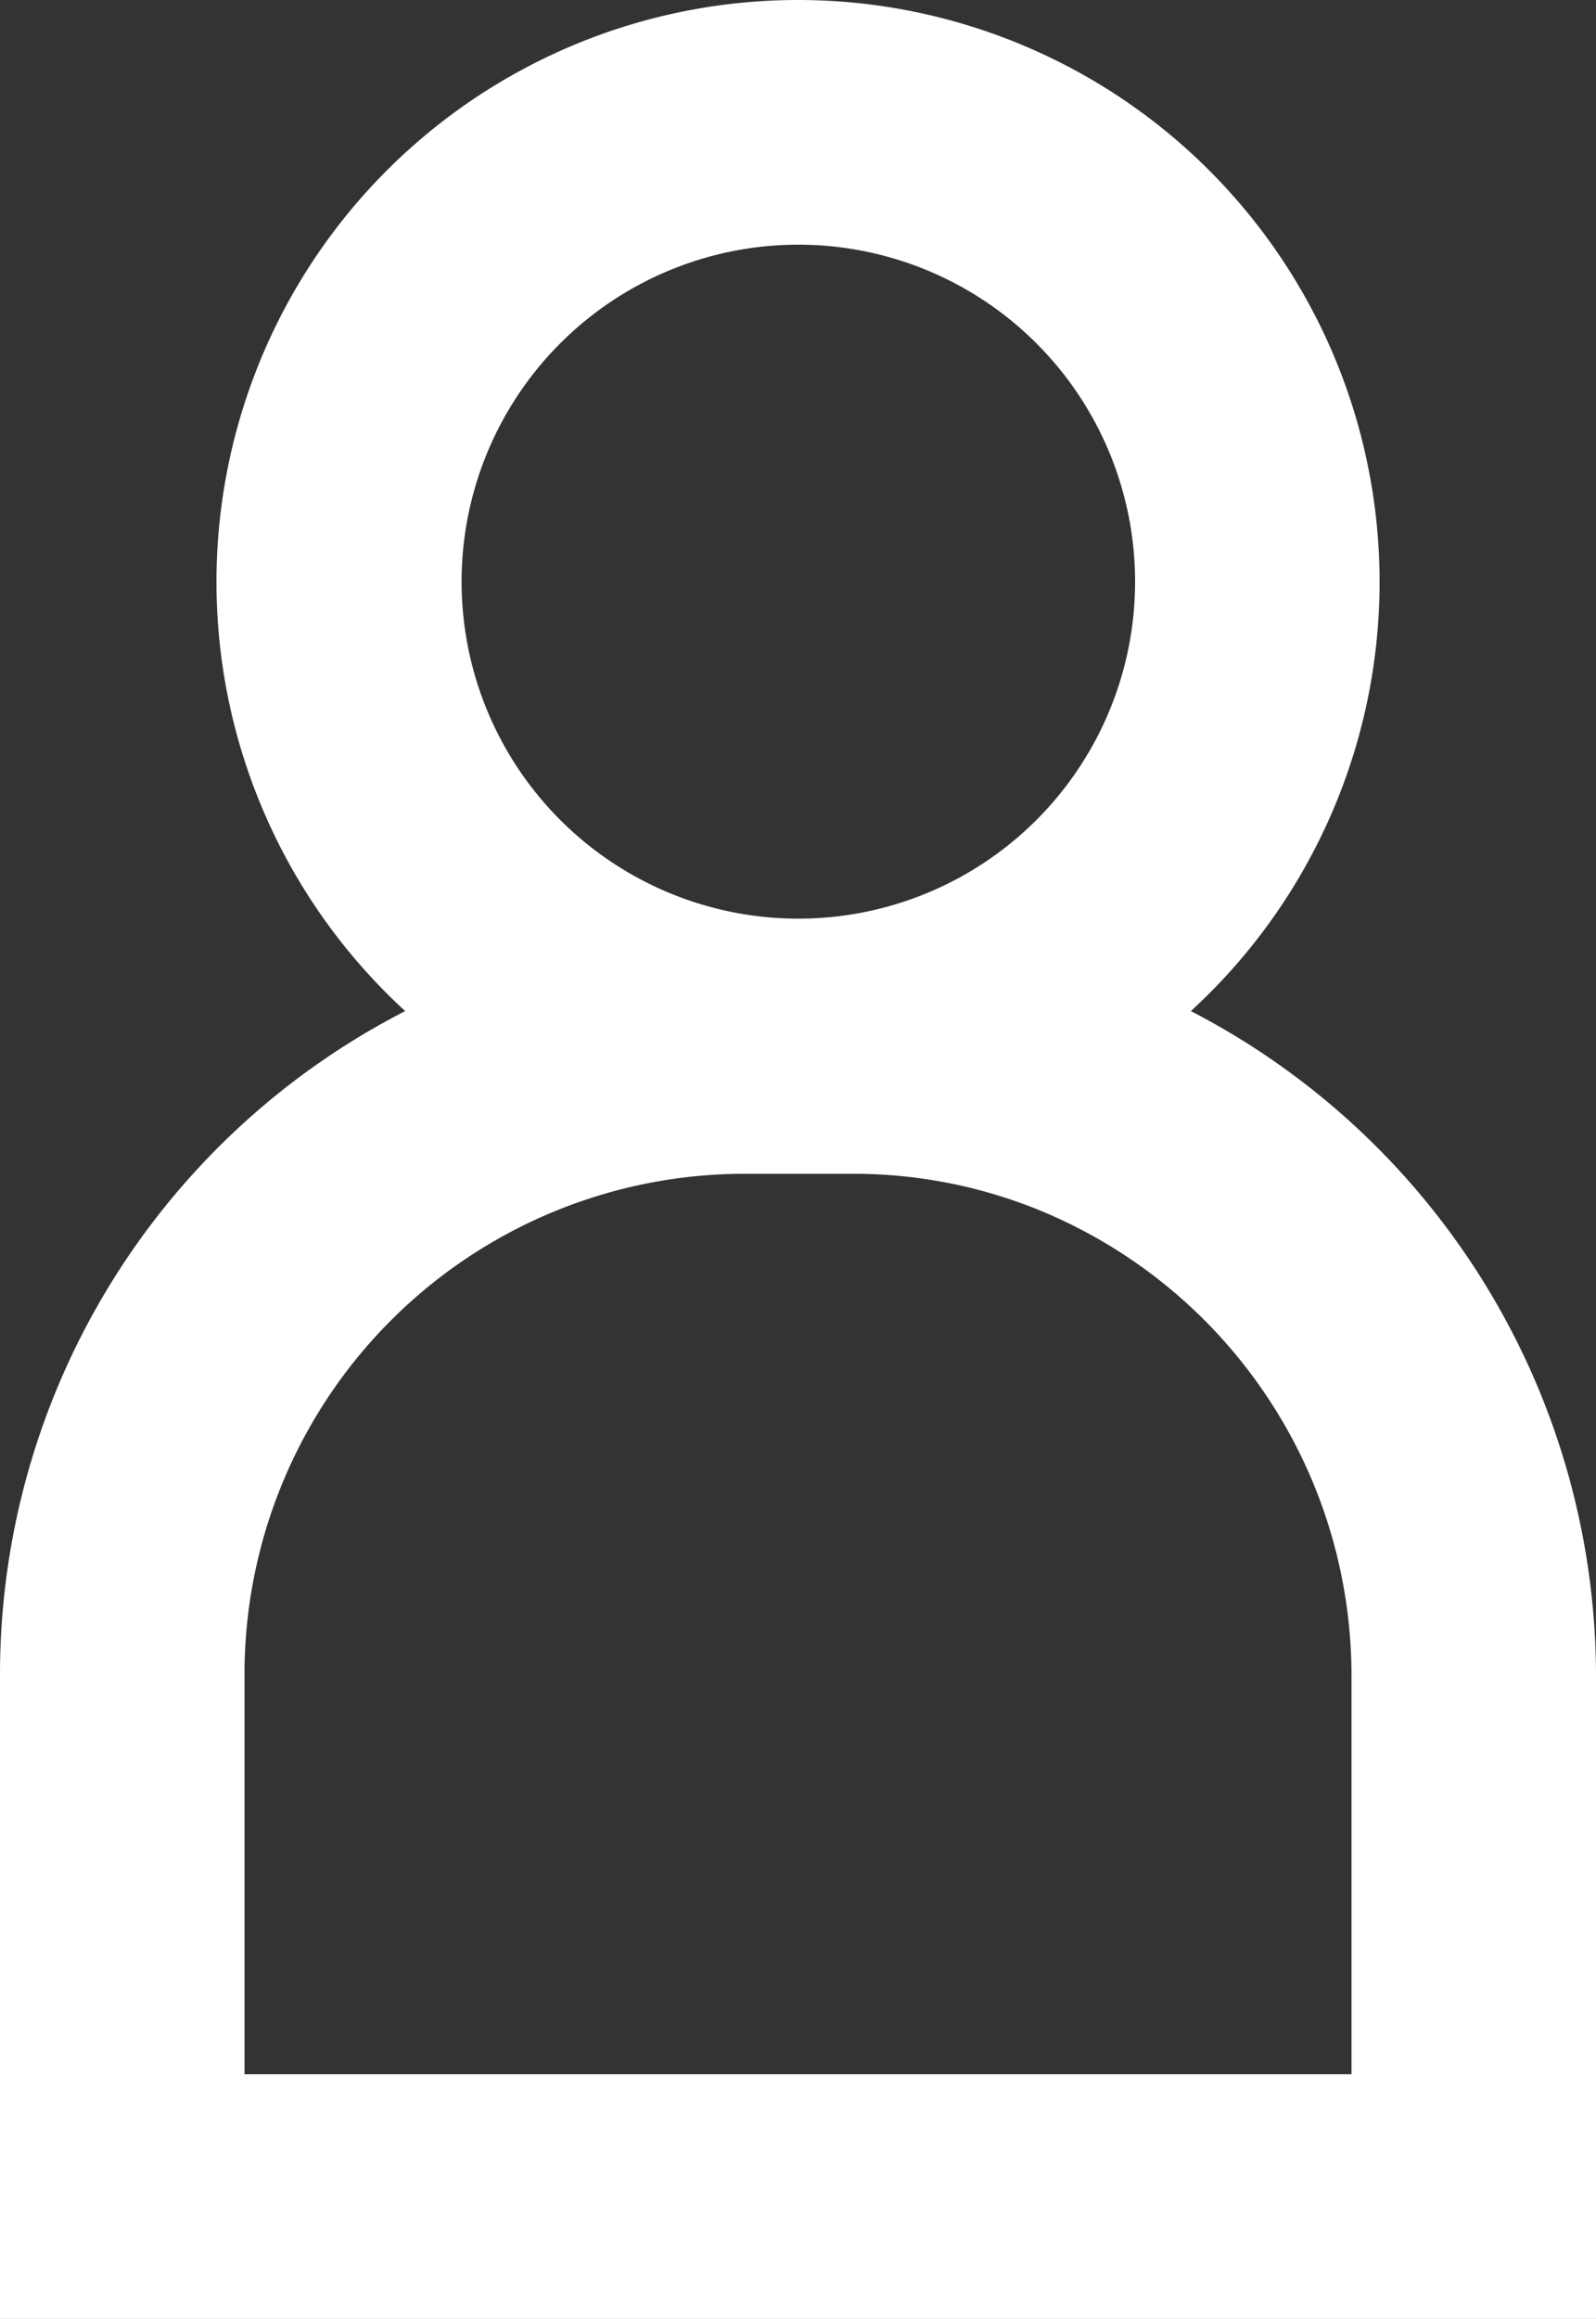
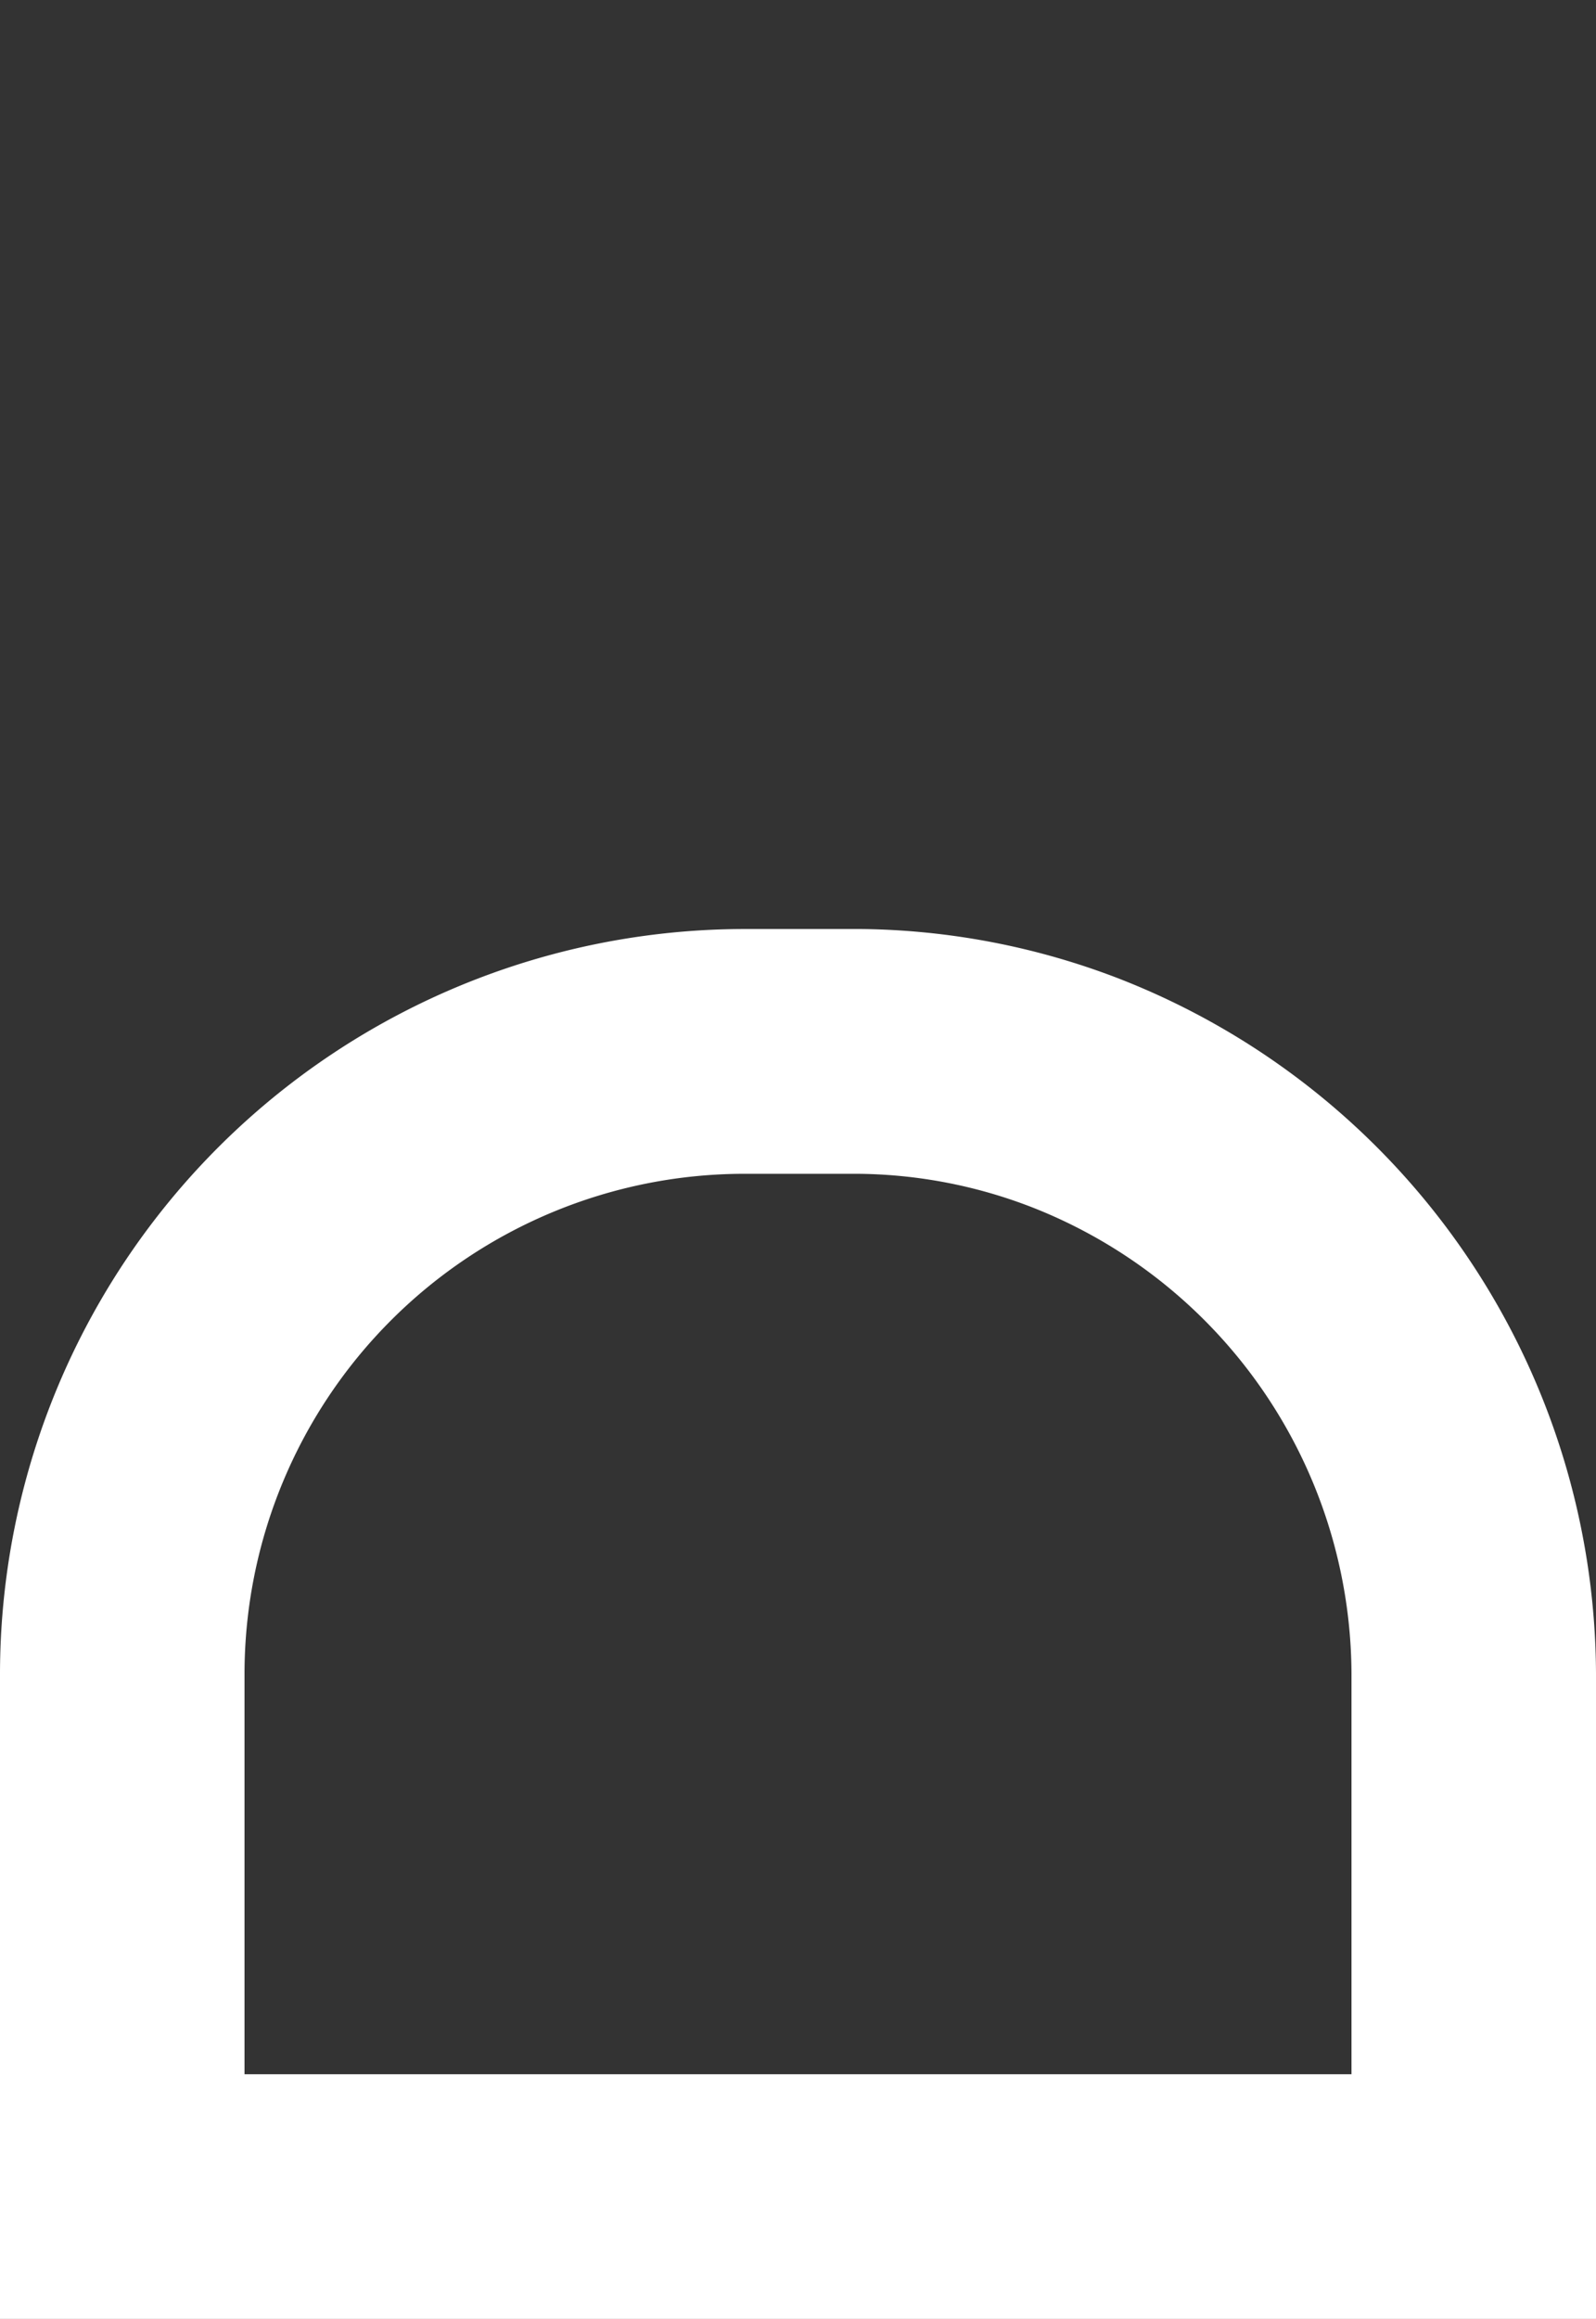
<svg xmlns="http://www.w3.org/2000/svg" viewBox="0 0 163.18 236.93">
  <rect x="0" y="0" width="163.18" height="236.93" fill="#333333" stroke="none" />
  <defs>
    <style>.cls-1{fill:#fff;}</style>
  </defs>
  <title>Asset 1</title>
  <g id="Layer_2" data-name="Layer 2">
    <g id="Layer_1-2" data-name="Layer 1">
      <path class="cls-1" d="M163.18,236.93H0V171A76.17,76.17,0,0,1,76.08,94.92h12A75.38,75.38,0,0,1,114.44,100a76.54,76.54,0,0,1,48.74,71ZM25,211.93H138.18V171a51.39,51.39,0,0,0-32.74-47.68,50.31,50.31,0,0,0-17.77-3.39H76.08A51.13,51.13,0,0,0,25,171Z" />
-       <path class="cls-1" d="M81.59,118.92a59.46,59.46,0,1,1,7.85-.52A58.81,58.81,0,0,1,81.59,118.92Zm0-93.92a34.43,34.43,0,1,0,4.57.3A34.5,34.5,0,0,0,81.59,25Z" />
    </g>
  </g>
</svg>